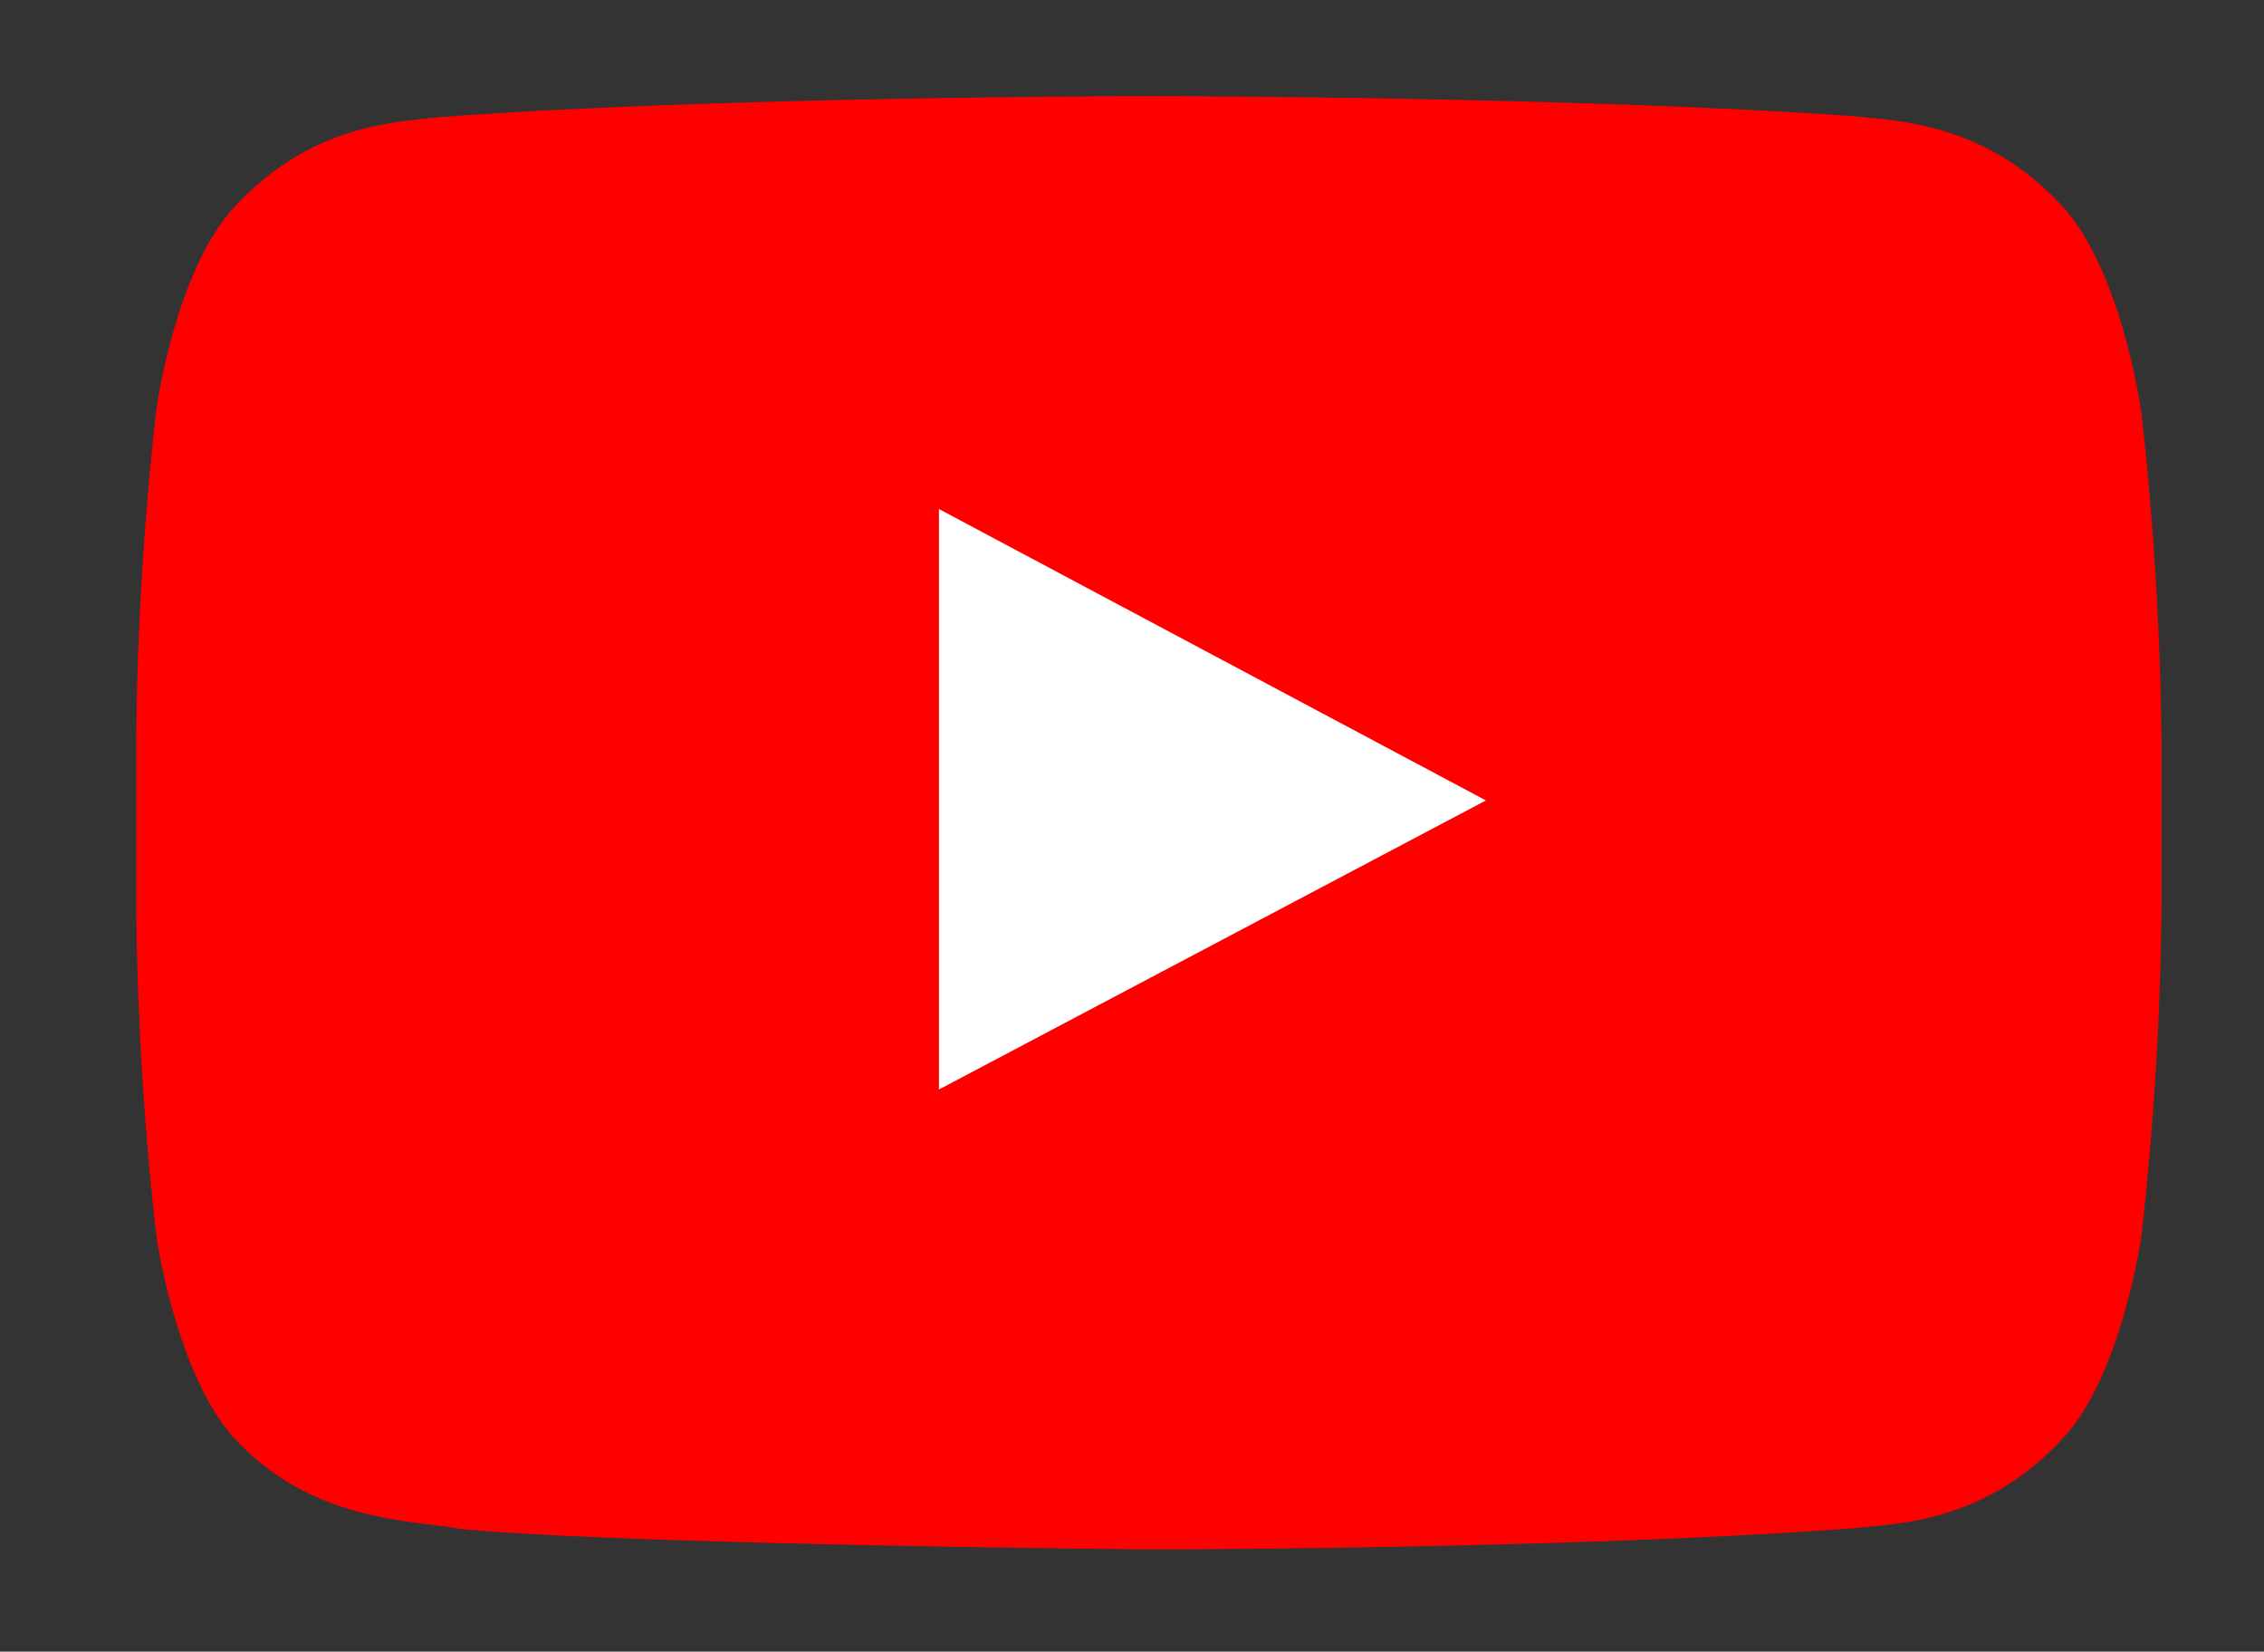
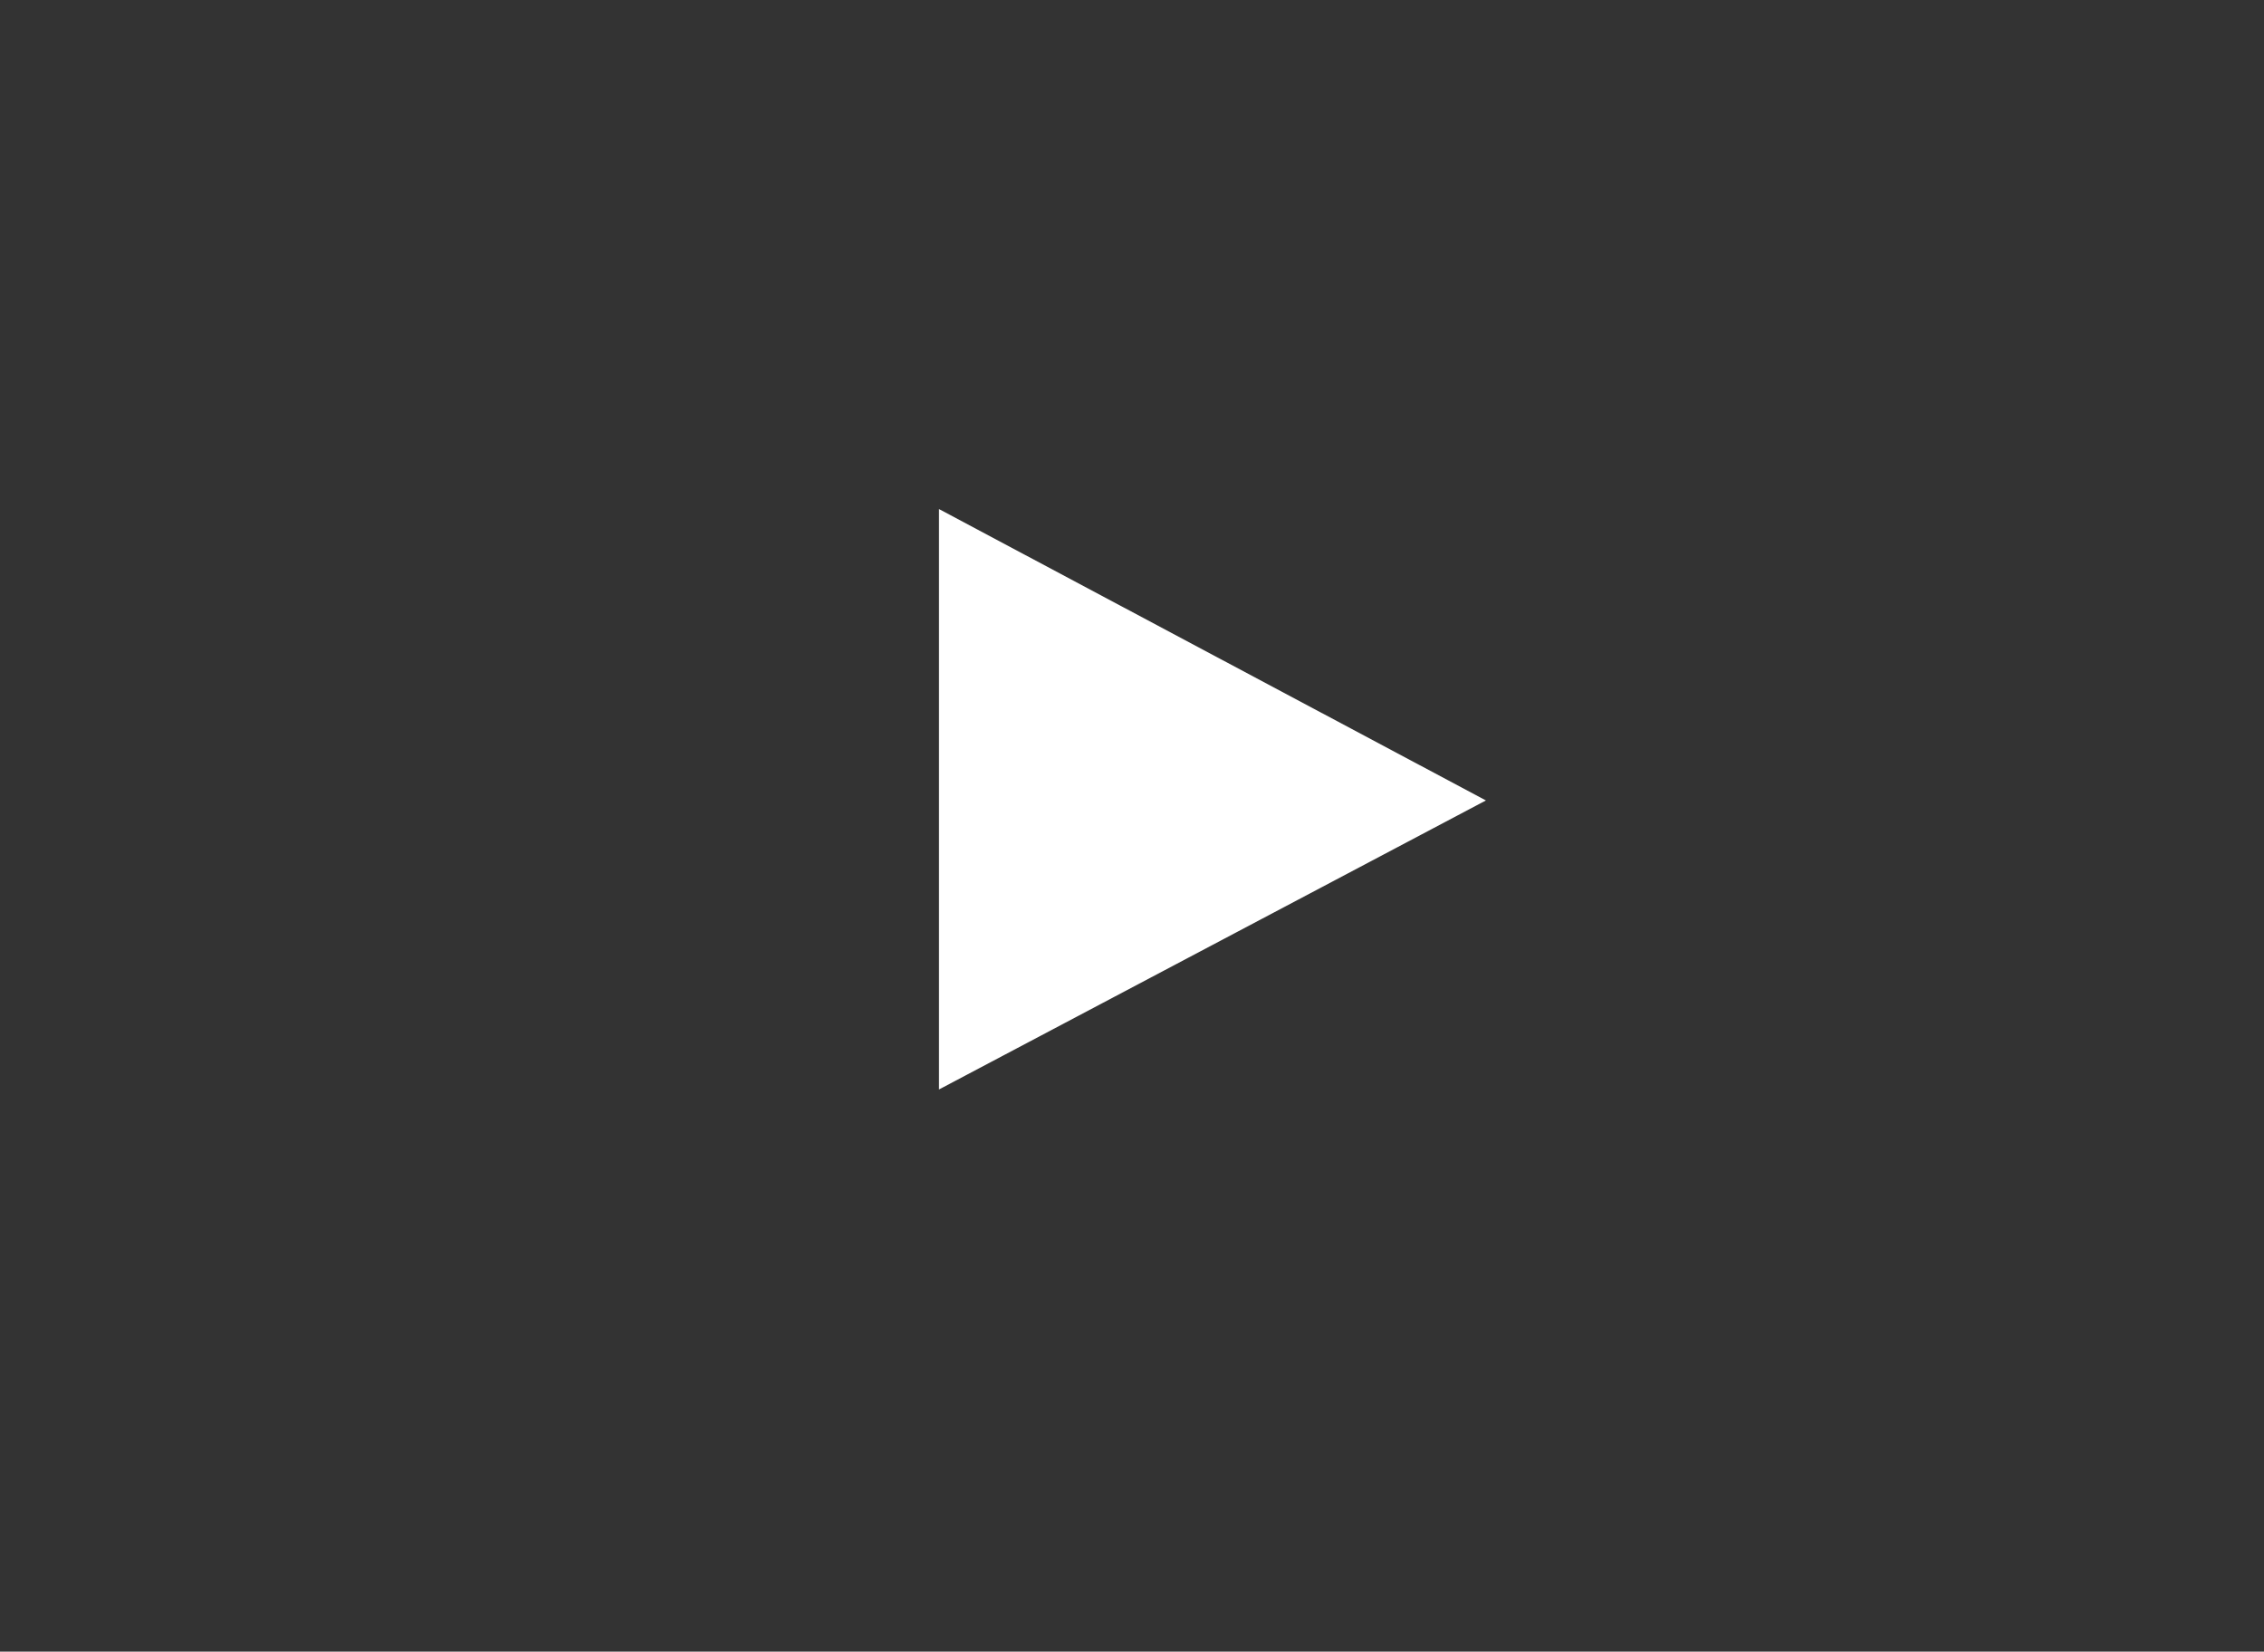
<svg xmlns="http://www.w3.org/2000/svg" xmlns:ns1="http://sodipodi.sourceforge.net/DTD/sodipodi-0.dtd" xmlns:ns2="http://www.inkscape.org/namespaces/inkscape" id="Layer_1" data-name="Layer 1" viewBox="0 0 124.08 90.51" version="1.1" ns1:docname="youtube-app-icon.svg" width="124.08" height="90.51" ns2:version="0.92.4 (5da689c313, 2019-01-14)">
  <rect x="0" y="0" width="124.08" height="90.51" fill="#333333" stroke="none" />
  <ns1:namedview pagecolor="#ffffff" bordercolor="#666666" borderopacity="1" objecttolerance="10" gridtolerance="10" guidetolerance="10" ns2:pageopacity="0" ns2:pageshadow="2" ns2:window-width="2560" ns2:window-height="1377" id="namedview875" showgrid="false" ns2:zoom="1.9107764" ns2:cx="62.040001" ns2:cy="61.755001" ns2:window-x="1912" ns2:window-y="-8" ns2:window-maximized="1" ns2:current-layer="Layer_1" />
  <defs id="defs862">
    <style id="style860">.cls-1{fill:#fff;}.cls-1,.cls-3{fill-rule:evenodd;}.cls-2{fill:#999;}.cls-3{fill:red;}</style>
  </defs>
  <title id="title864">youtube-app</title>
-   <path class="cls-3" d="m 117.327,22.421 c 0,0 -1.078,-7.761 -4.413,-11.24 C 108.691,6.679 103.949,6.653 101.793,6.382 86.272,5.269 62.915,5.269 62.915,5.269 v 0 c 0,0 -23.294,0 -38.828,1.151 -2.168,0.272 -6.898,0.297 -11.121,4.799 -3.335,3.428 -4.4,11.24 -4.4,11.24 a 168.804,172.187 0 0 0 -1.103,18.328 v 8.589 a 169.121,172.51 0 0 0 1.103,18.328 c 0,0 1.091,7.761 4.4,11.24 4.223,4.501 9.777,4.359 12.262,4.838 8.876,0.867 37.737,1.125 37.737,1.125 0,0 23.332,0 38.853,-1.177 2.168,-0.259 6.898,-0.285 11.121,-4.786 3.335,-3.428 4.426,-11.24 4.426,-11.24 a 168.88,172.264 0 0 0 1.103,-18.341 V 40.749 a 173.546,177.024 0 0 0 -1.129,-18.341 z" id="path870" ns2:connector-curvature="0" style="fill:#ff0000;fill-rule:evenodd;stroke-width:1.281" />
  <polygon class="cls-1" points="52.97,73.11 52.97,48.51 76.61,60.86 " id="polygon872" transform="matrix(1.268,0,0,1.293,-15.705,-34.828)" style="fill:#ffffff;fill-rule:evenodd" />
</svg>